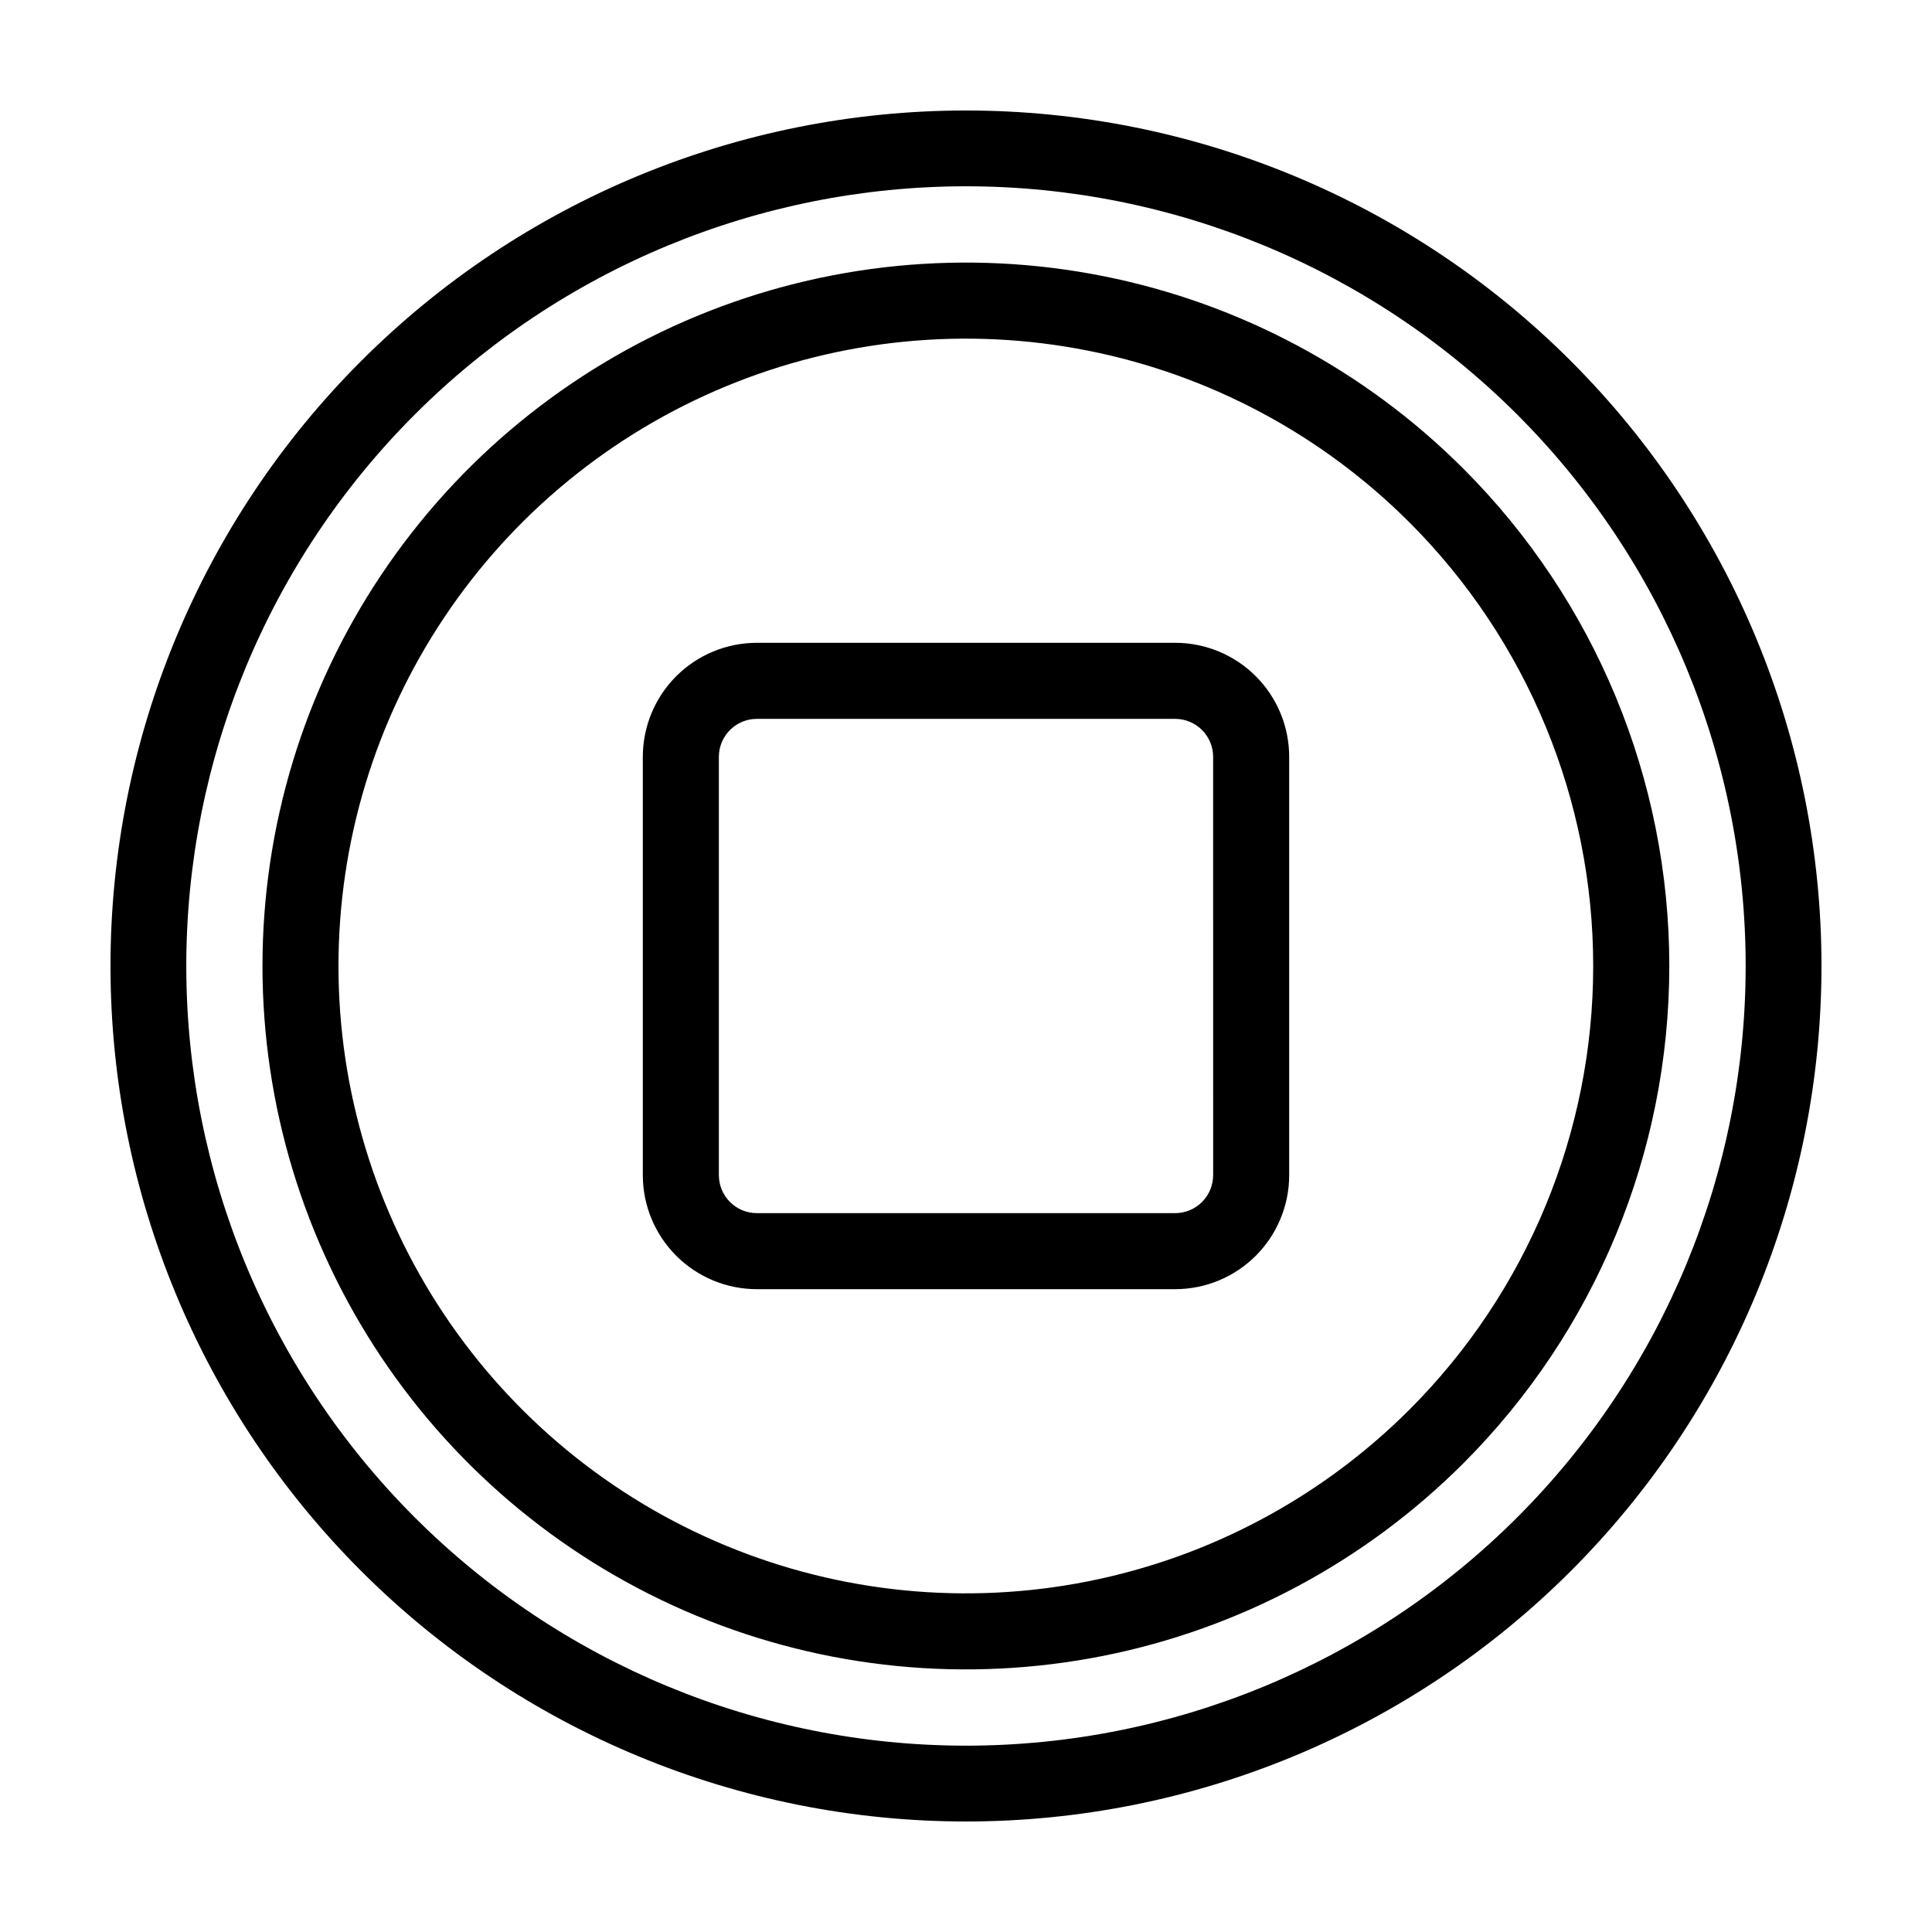
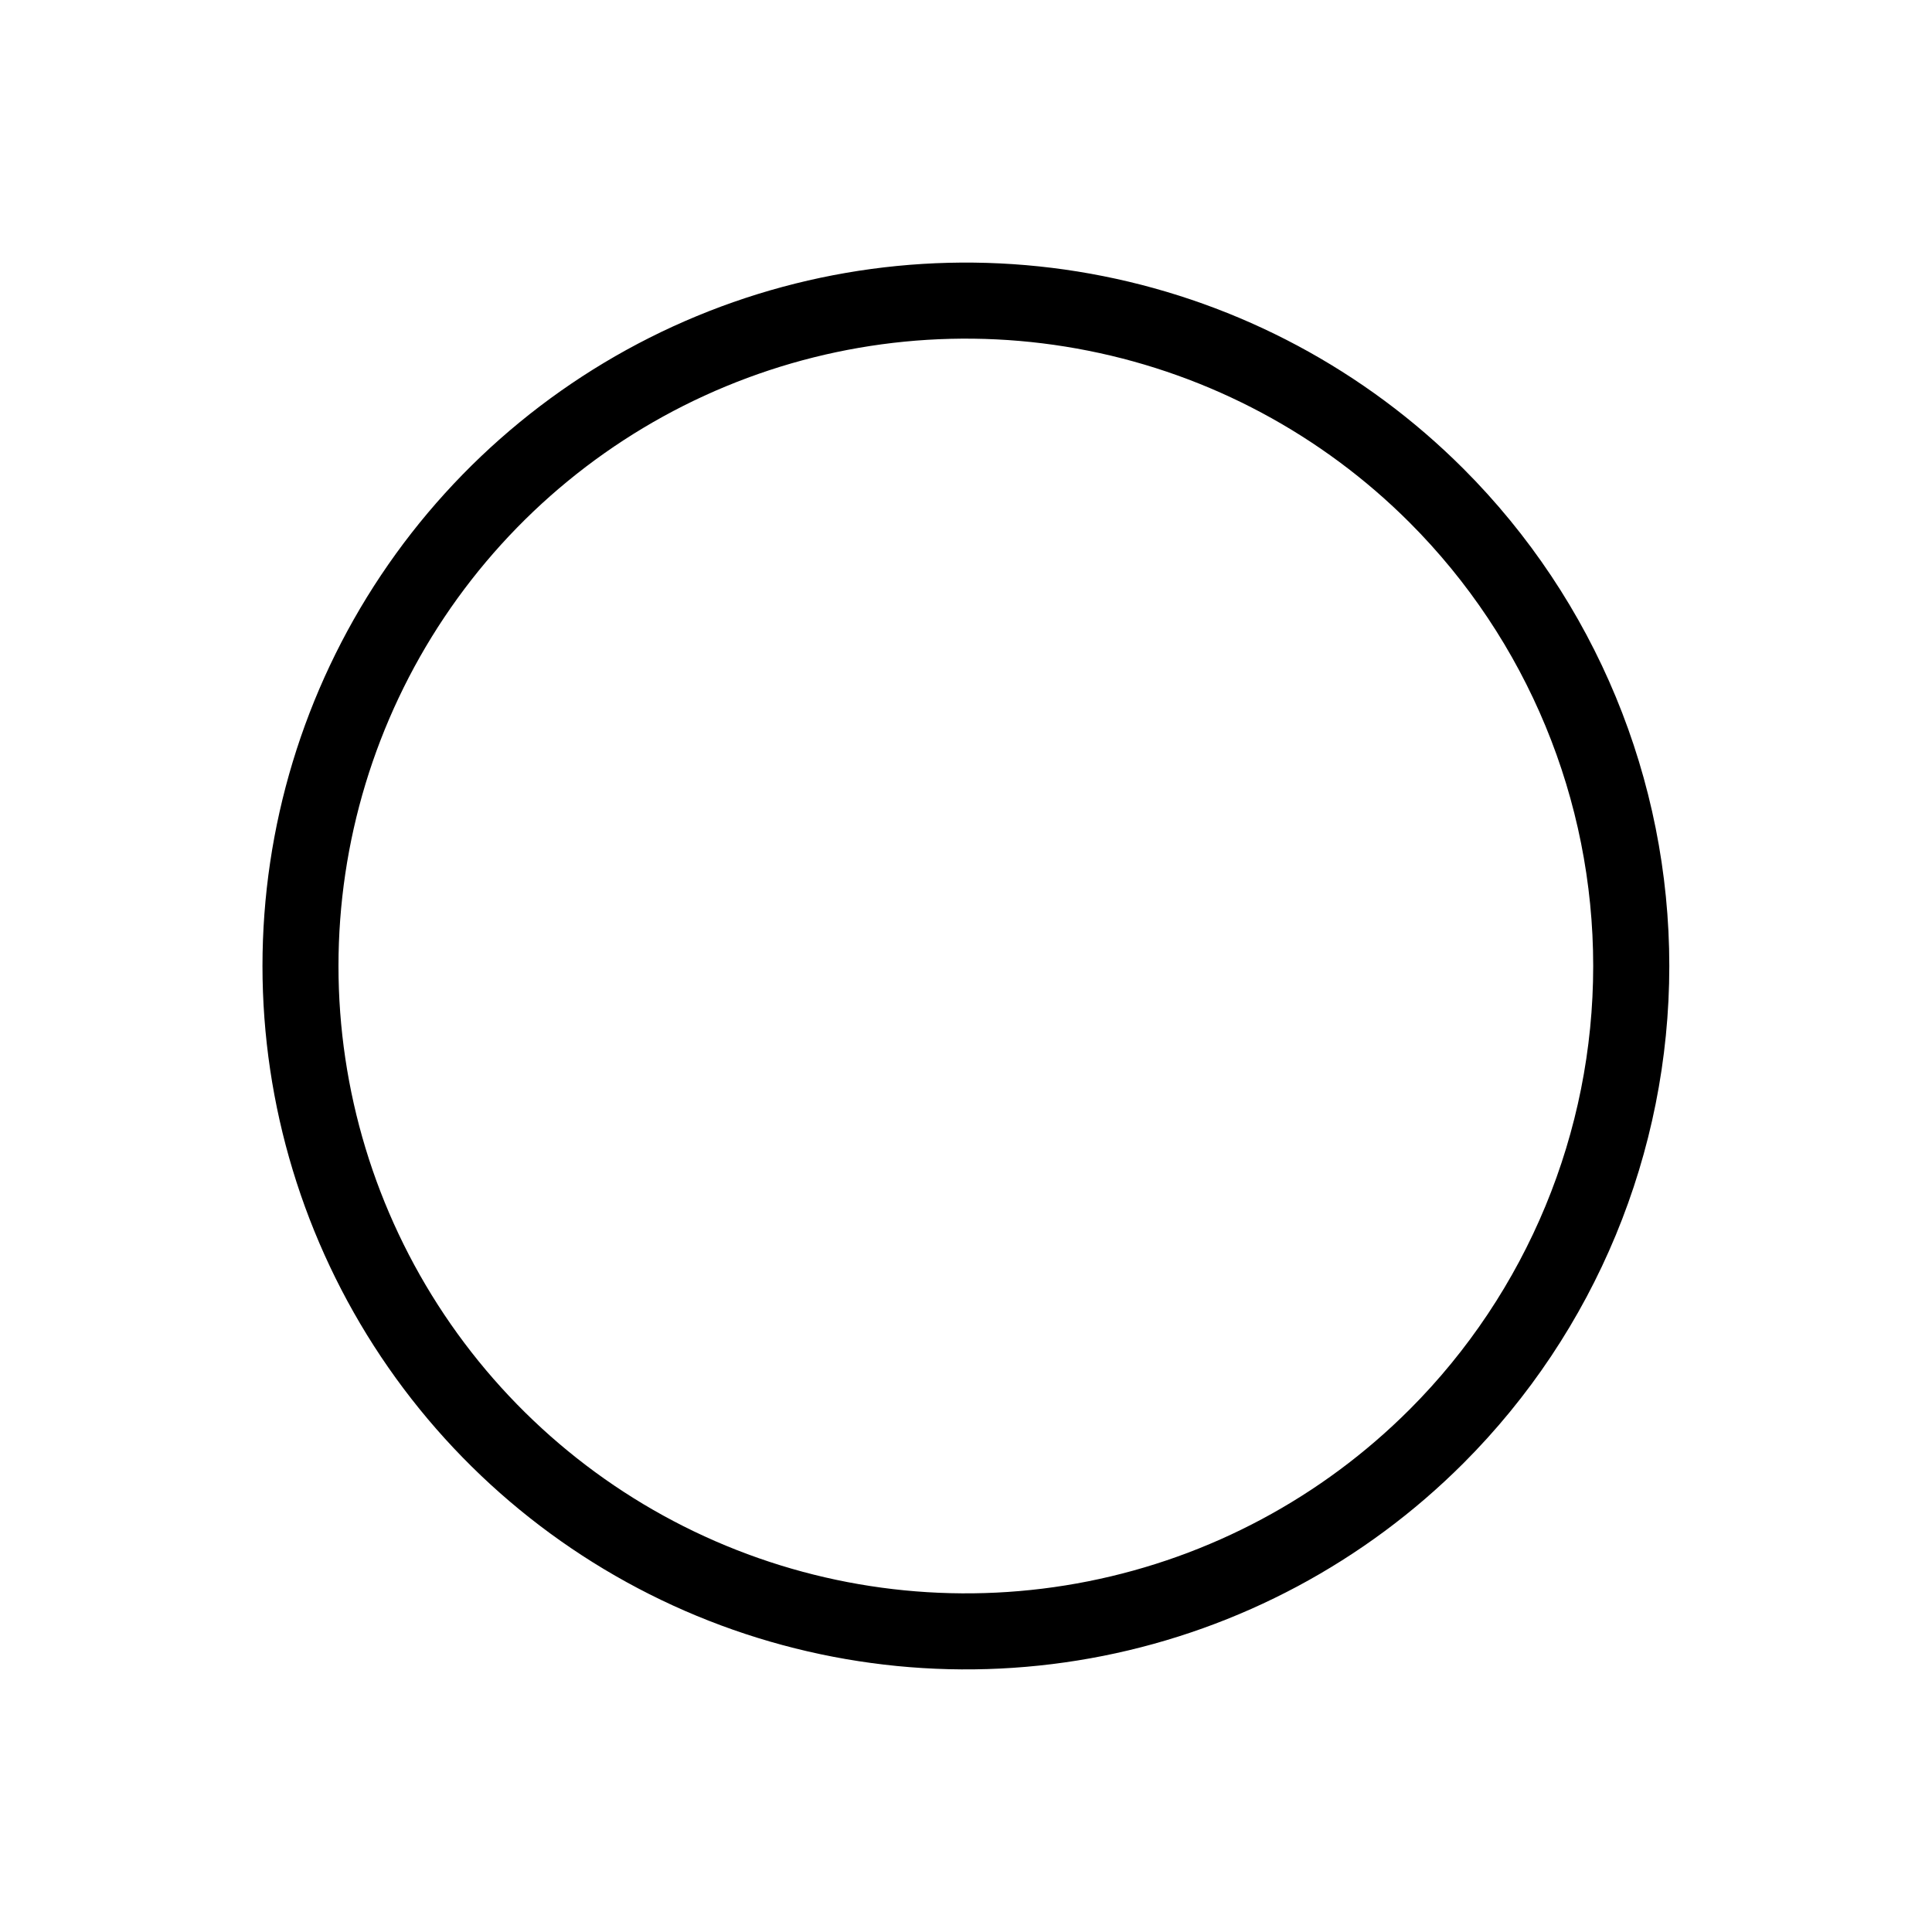
<svg xmlns="http://www.w3.org/2000/svg" fill="#000000" width="800px" height="800px" version="1.1" viewBox="144 144 512 512">
  <g>
-     <path d="m560.31 239.69c-42.52-42.52-100.18-66.406-160.31-66.406s-117.8 23.887-160.31 66.406c-42.52 42.516-66.406 100.18-66.406 160.31s23.887 117.79 66.406 160.31c42.516 42.516 100.18 66.402 160.31 66.402s117.79-23.887 160.31-66.402c42.516-42.52 66.402-100.18 66.402-160.31s-23.887-117.8-66.402-160.31zm-14.211 306.41c-38.746 38.75-91.305 60.52-146.1 60.52-54.801 0-107.36-21.77-146.11-60.52-38.75-38.746-60.52-91.305-60.52-146.1 0-54.801 21.77-107.36 60.52-146.11s91.305-60.52 146.11-60.52c54.797 0 107.36 21.77 146.1 60.52 38.75 38.75 60.52 91.305 60.52 146.11 0 54.797-21.77 107.36-60.52 146.1z" />
    <path d="m531.8 268.2c-26.07-26.074-59.285-43.832-95.445-51.027-36.16-7.199-73.645-3.508-107.71 10.598-34.066 14.109-63.184 38-83.668 68.656-20.484 30.656-31.418 66.699-31.418 103.57 0 36.867 10.934 72.91 31.418 103.57 20.484 30.656 49.602 54.547 83.668 68.656 34.062 14.109 71.547 17.797 107.71 10.602 36.16-7.195 69.375-24.957 95.445-51.027 34.949-34.961 54.582-82.367 54.582-131.8 0-49.434-19.633-96.84-54.582-131.8zm-14.258 249.34c-23.25 23.258-52.875 39.098-85.129 45.516-32.25 6.422-65.684 3.133-96.066-9.449s-56.352-33.891-74.625-61.234c-18.27-27.34-28.023-59.488-28.023-92.371 0-32.887 9.754-65.035 28.023-92.375 18.273-27.344 44.242-48.652 74.625-61.234s63.816-15.871 96.066-9.449c32.254 6.418 61.879 22.262 85.129 45.52 31.164 31.176 48.672 73.453 48.672 117.54 0 44.082-17.508 86.359-48.672 117.54z" />
-     <path d="m455.42 314.35h-110.84c-8.016 0-15.703 3.184-21.375 8.852-5.668 5.672-8.852 13.359-8.852 21.375v110.84c0 8.016 3.184 15.707 8.852 21.375 5.672 5.668 13.359 8.852 21.375 8.852h110.84c8.016 0 15.707-3.184 21.375-8.852s8.852-13.359 8.852-21.375v-110.84c0-8.016-3.184-15.703-8.852-21.375-5.668-5.668-13.359-8.852-21.375-8.852zm10.078 141.07h-0.004c0 2.672-1.059 5.234-2.949 7.125s-4.453 2.949-7.125 2.949h-110.84c-5.562 0-10.074-4.508-10.074-10.074v-110.84c0-5.562 4.512-10.074 10.074-10.074h110.84c2.672 0 5.234 1.062 7.125 2.949 1.891 1.891 2.949 4.453 2.949 7.125z" />
  </g>
</svg>